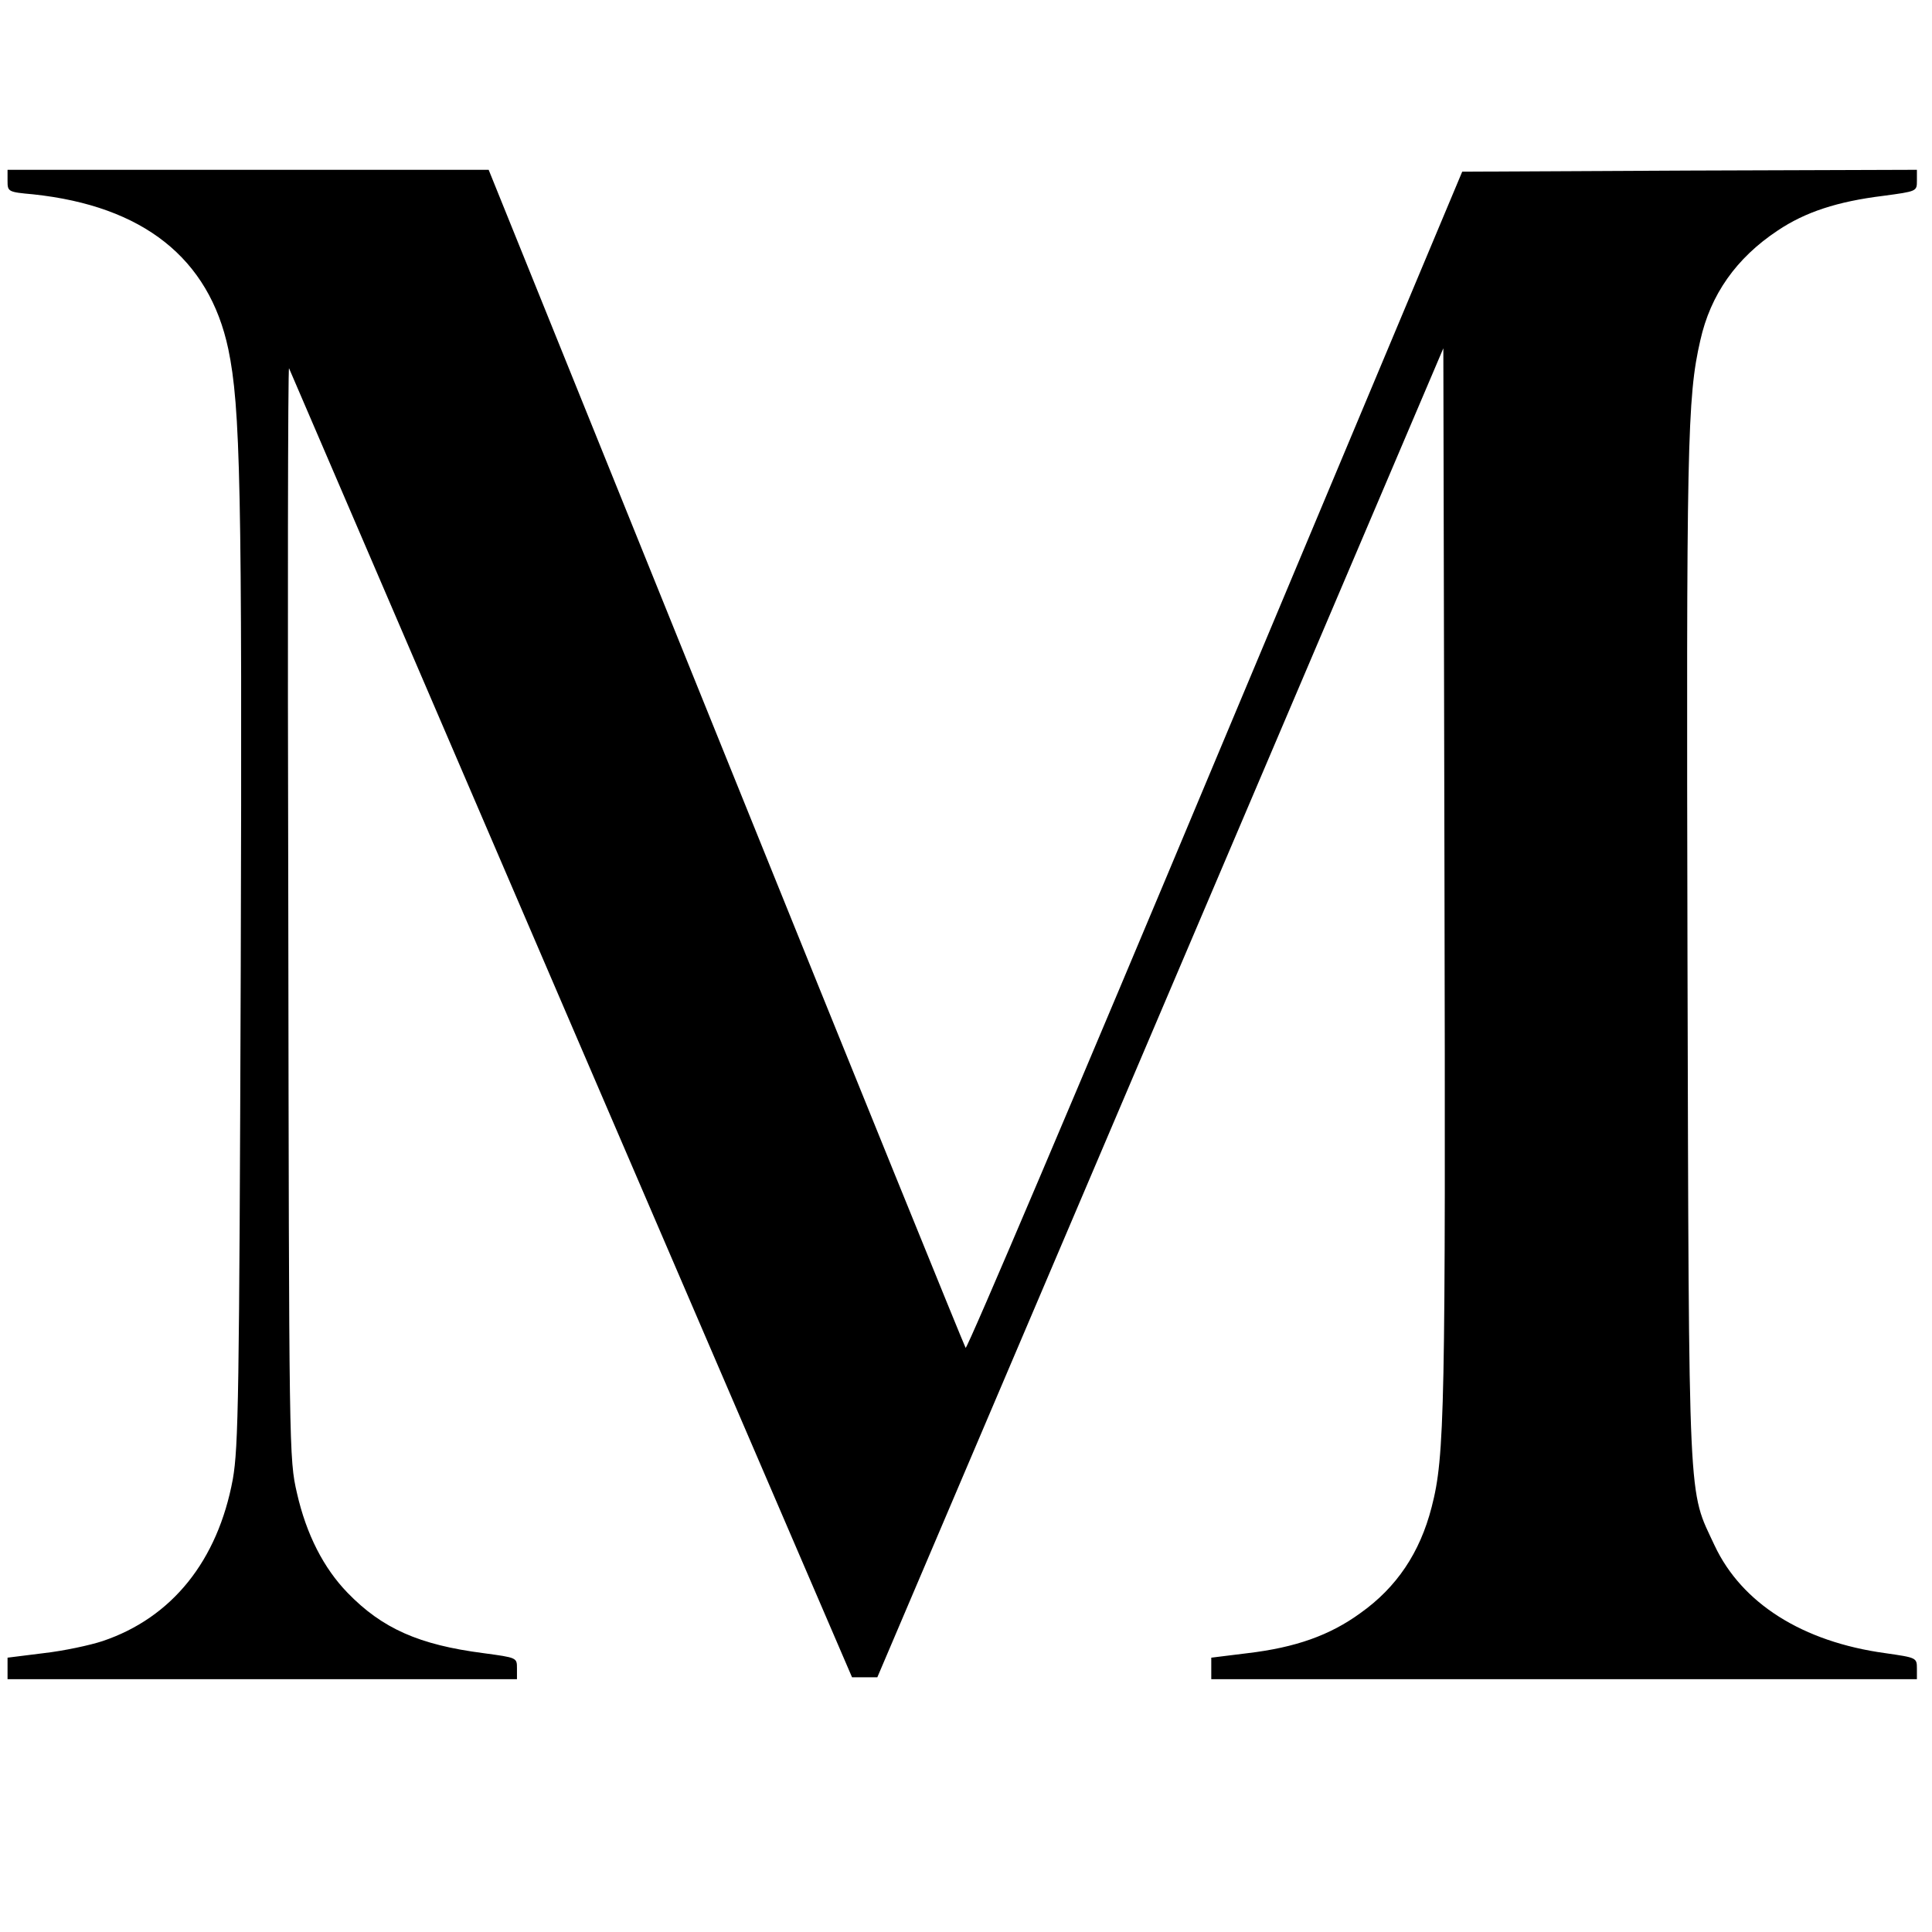
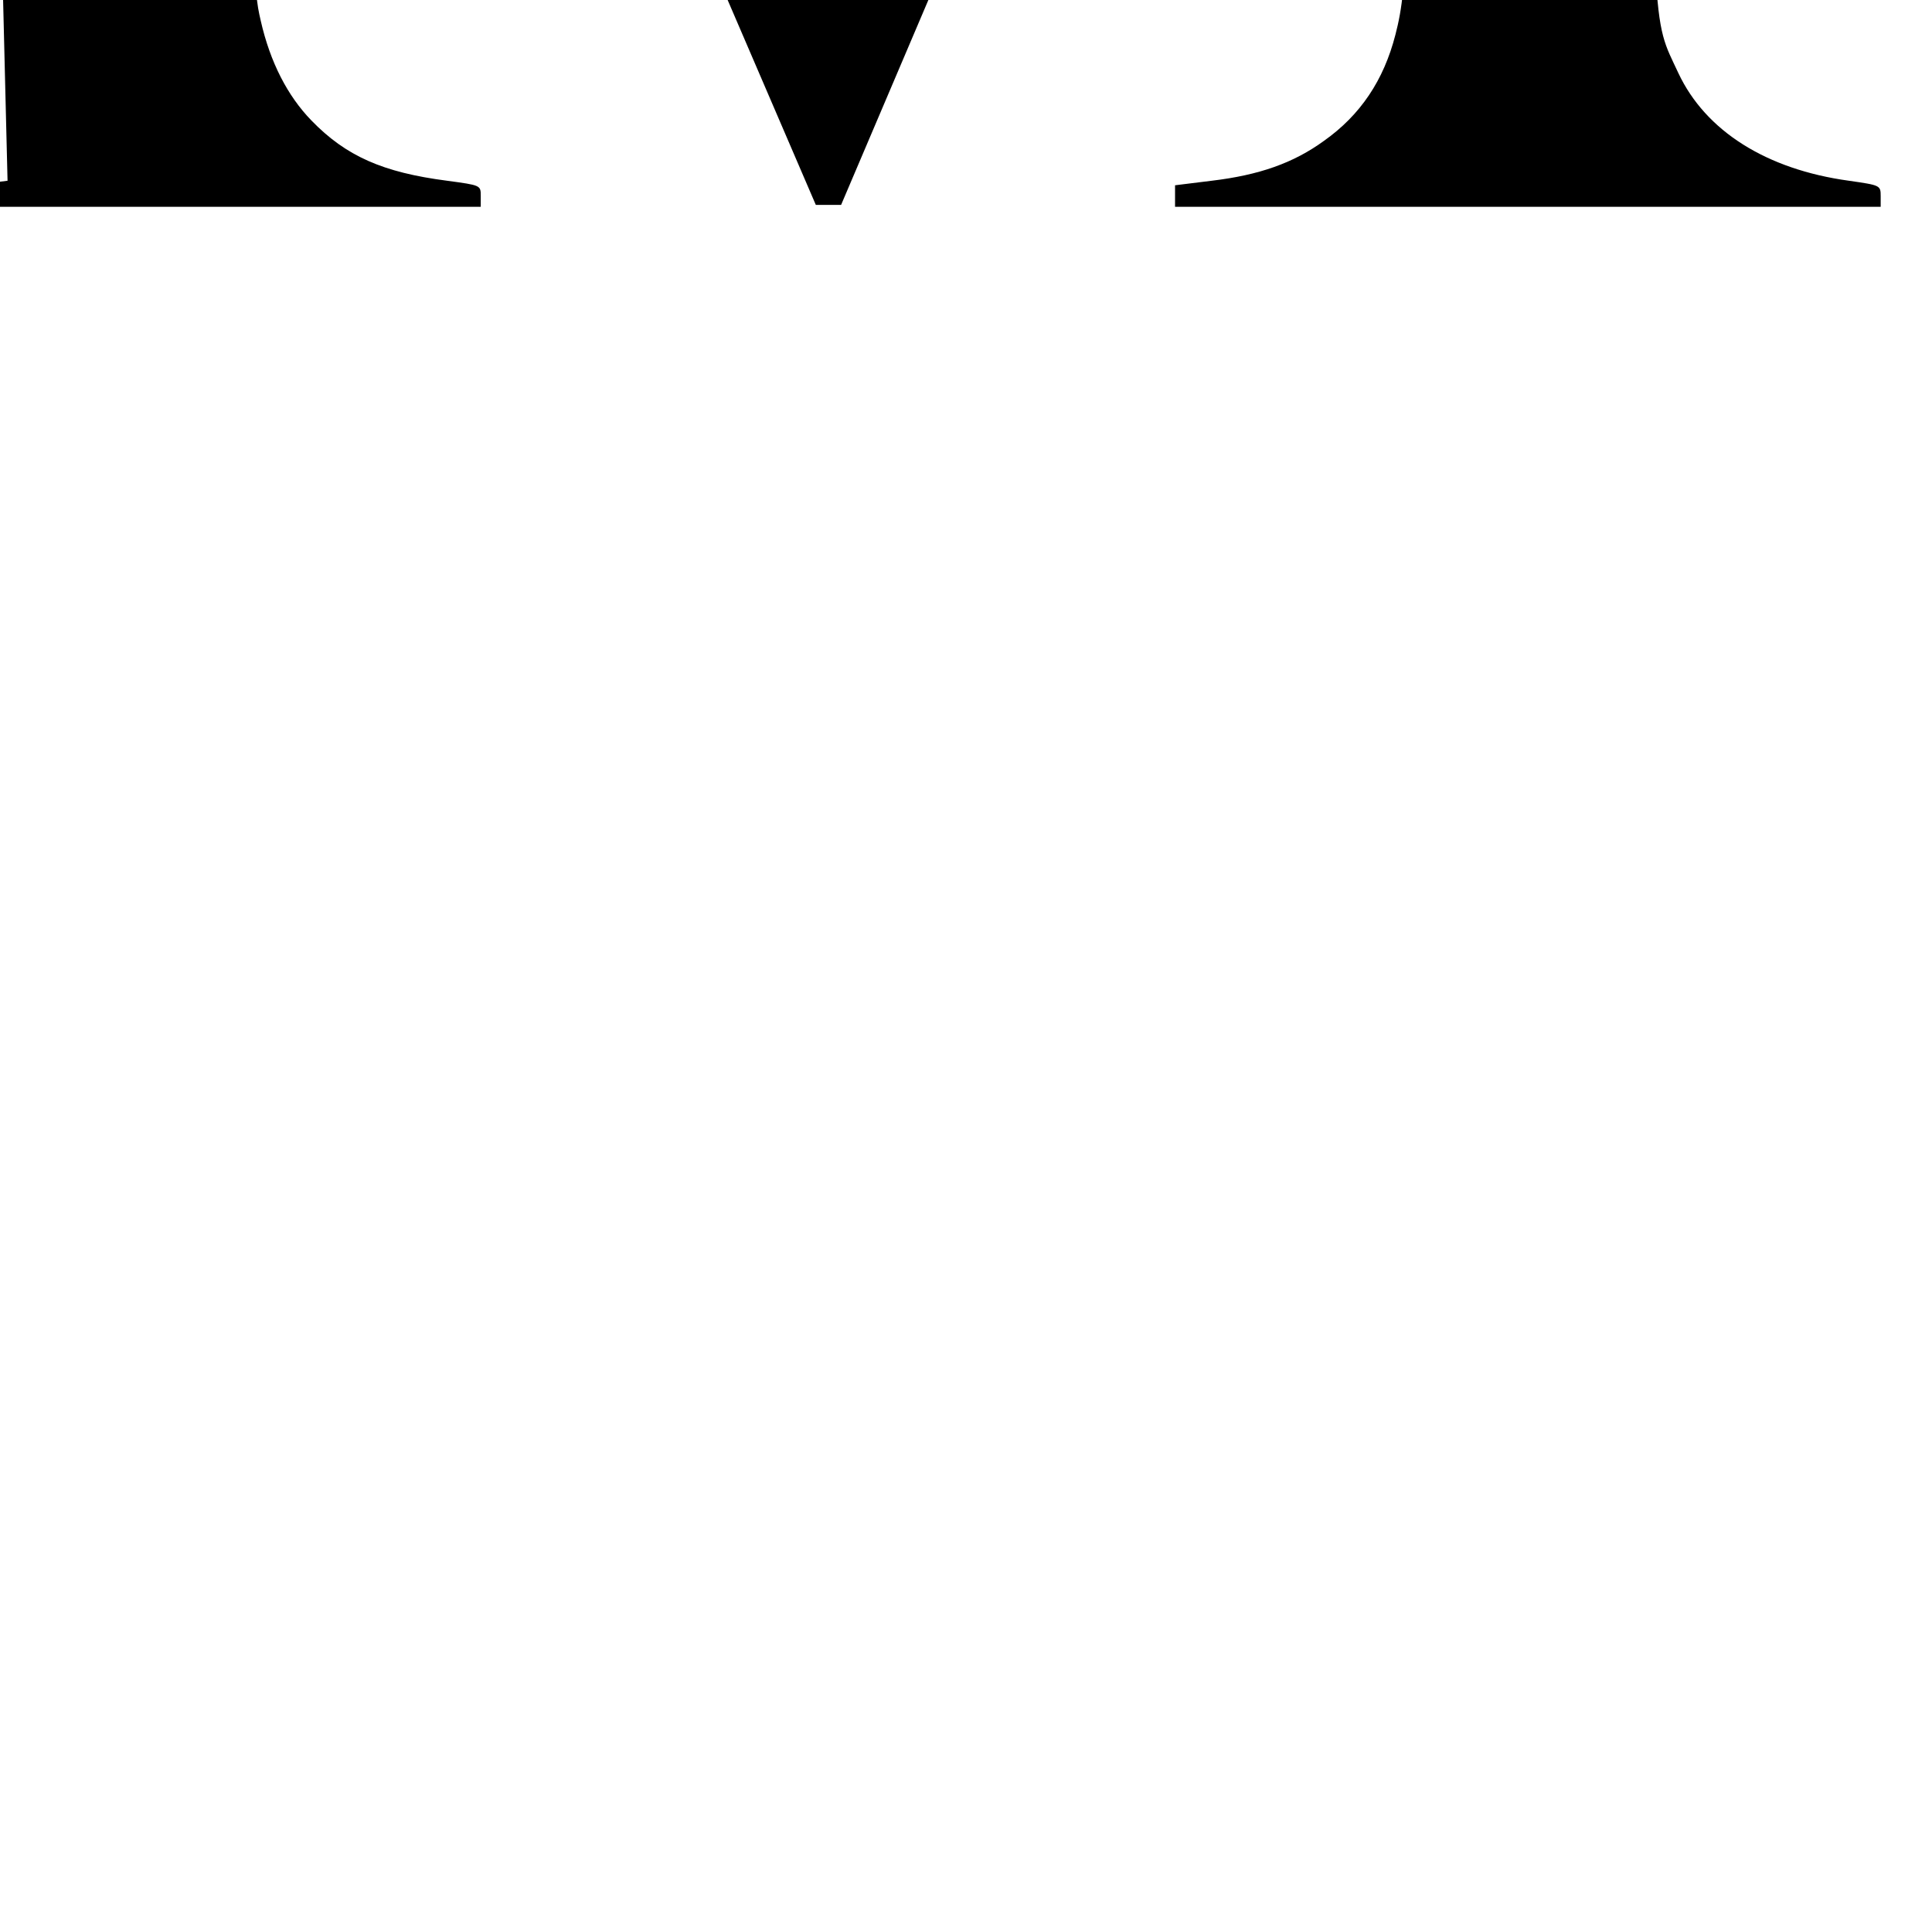
<svg xmlns="http://www.w3.org/2000/svg" version="1.0" width="512pt" height="512pt" viewBox="0 0 512 512" preserveAspectRatio="xMidYMid meet">
  <g transform="translate(0,512) scale(0.1,-0.1)" fill="#000000" stroke="none">
-     <path d="M20 4641 c0 -29 1 -30 68 -36 291 -31 466 -169 517 -410 32 -154 37 -363 33 -1640 -4 -1139 -6 -1269 -21 -1355 -40 -216 -161 -367 -345 -429 -33 -11 -103 -26 -156 -32 l-96 -12 0 -29 0 -28 675 0 675 0 0 29 c0 28 0 28 -89 40 -170 22 -268 65 -360 160 -63 65 -109 154 -134 264 -21 91 -21 106 -23 1542 -2 798 -1 1445 2 1439 2 -5 339 -788 748 -1740 l744 -1729 33 0 34 0 750 1761 750 1761 3 -1396 c3 -1419 1 -1540 -34 -1675 -31 -121 -93 -213 -189 -281 -81 -59 -172 -91 -298 -106 l-97 -12 0 -29 0 -28 935 0 935 0 0 28 c0 29 -1 29 -84 41 -219 30 -380 132 -452 285 -71 153 -68 71 -72 1561 -3 1359 -1 1481 34 1633 27 121 95 218 205 291 73 49 158 77 280 92 89 12 89 12 89 40 l0 29 -602 -2 -603 -3 -655 -1562 c-360 -860 -657 -1559 -661 -1555 -3 4 -289 708 -635 1565 l-629 1557 -637 0 -638 0 0 -29z" />
+     <path d="M20 4641 l-96 -12 0 -29 0 -28 675 0 675 0 0 29 c0 28 0 28 -89 40 -170 22 -268 65 -360 160 -63 65 -109 154 -134 264 -21 91 -21 106 -23 1542 -2 798 -1 1445 2 1439 2 -5 339 -788 748 -1740 l744 -1729 33 0 34 0 750 1761 750 1761 3 -1396 c3 -1419 1 -1540 -34 -1675 -31 -121 -93 -213 -189 -281 -81 -59 -172 -91 -298 -106 l-97 -12 0 -29 0 -28 935 0 935 0 0 28 c0 29 -1 29 -84 41 -219 30 -380 132 -452 285 -71 153 -68 71 -72 1561 -3 1359 -1 1481 34 1633 27 121 95 218 205 291 73 49 158 77 280 92 89 12 89 12 89 40 l0 29 -602 -2 -603 -3 -655 -1562 c-360 -860 -657 -1559 -661 -1555 -3 4 -289 708 -635 1565 l-629 1557 -637 0 -638 0 0 -29z" />
  </g>
</svg>